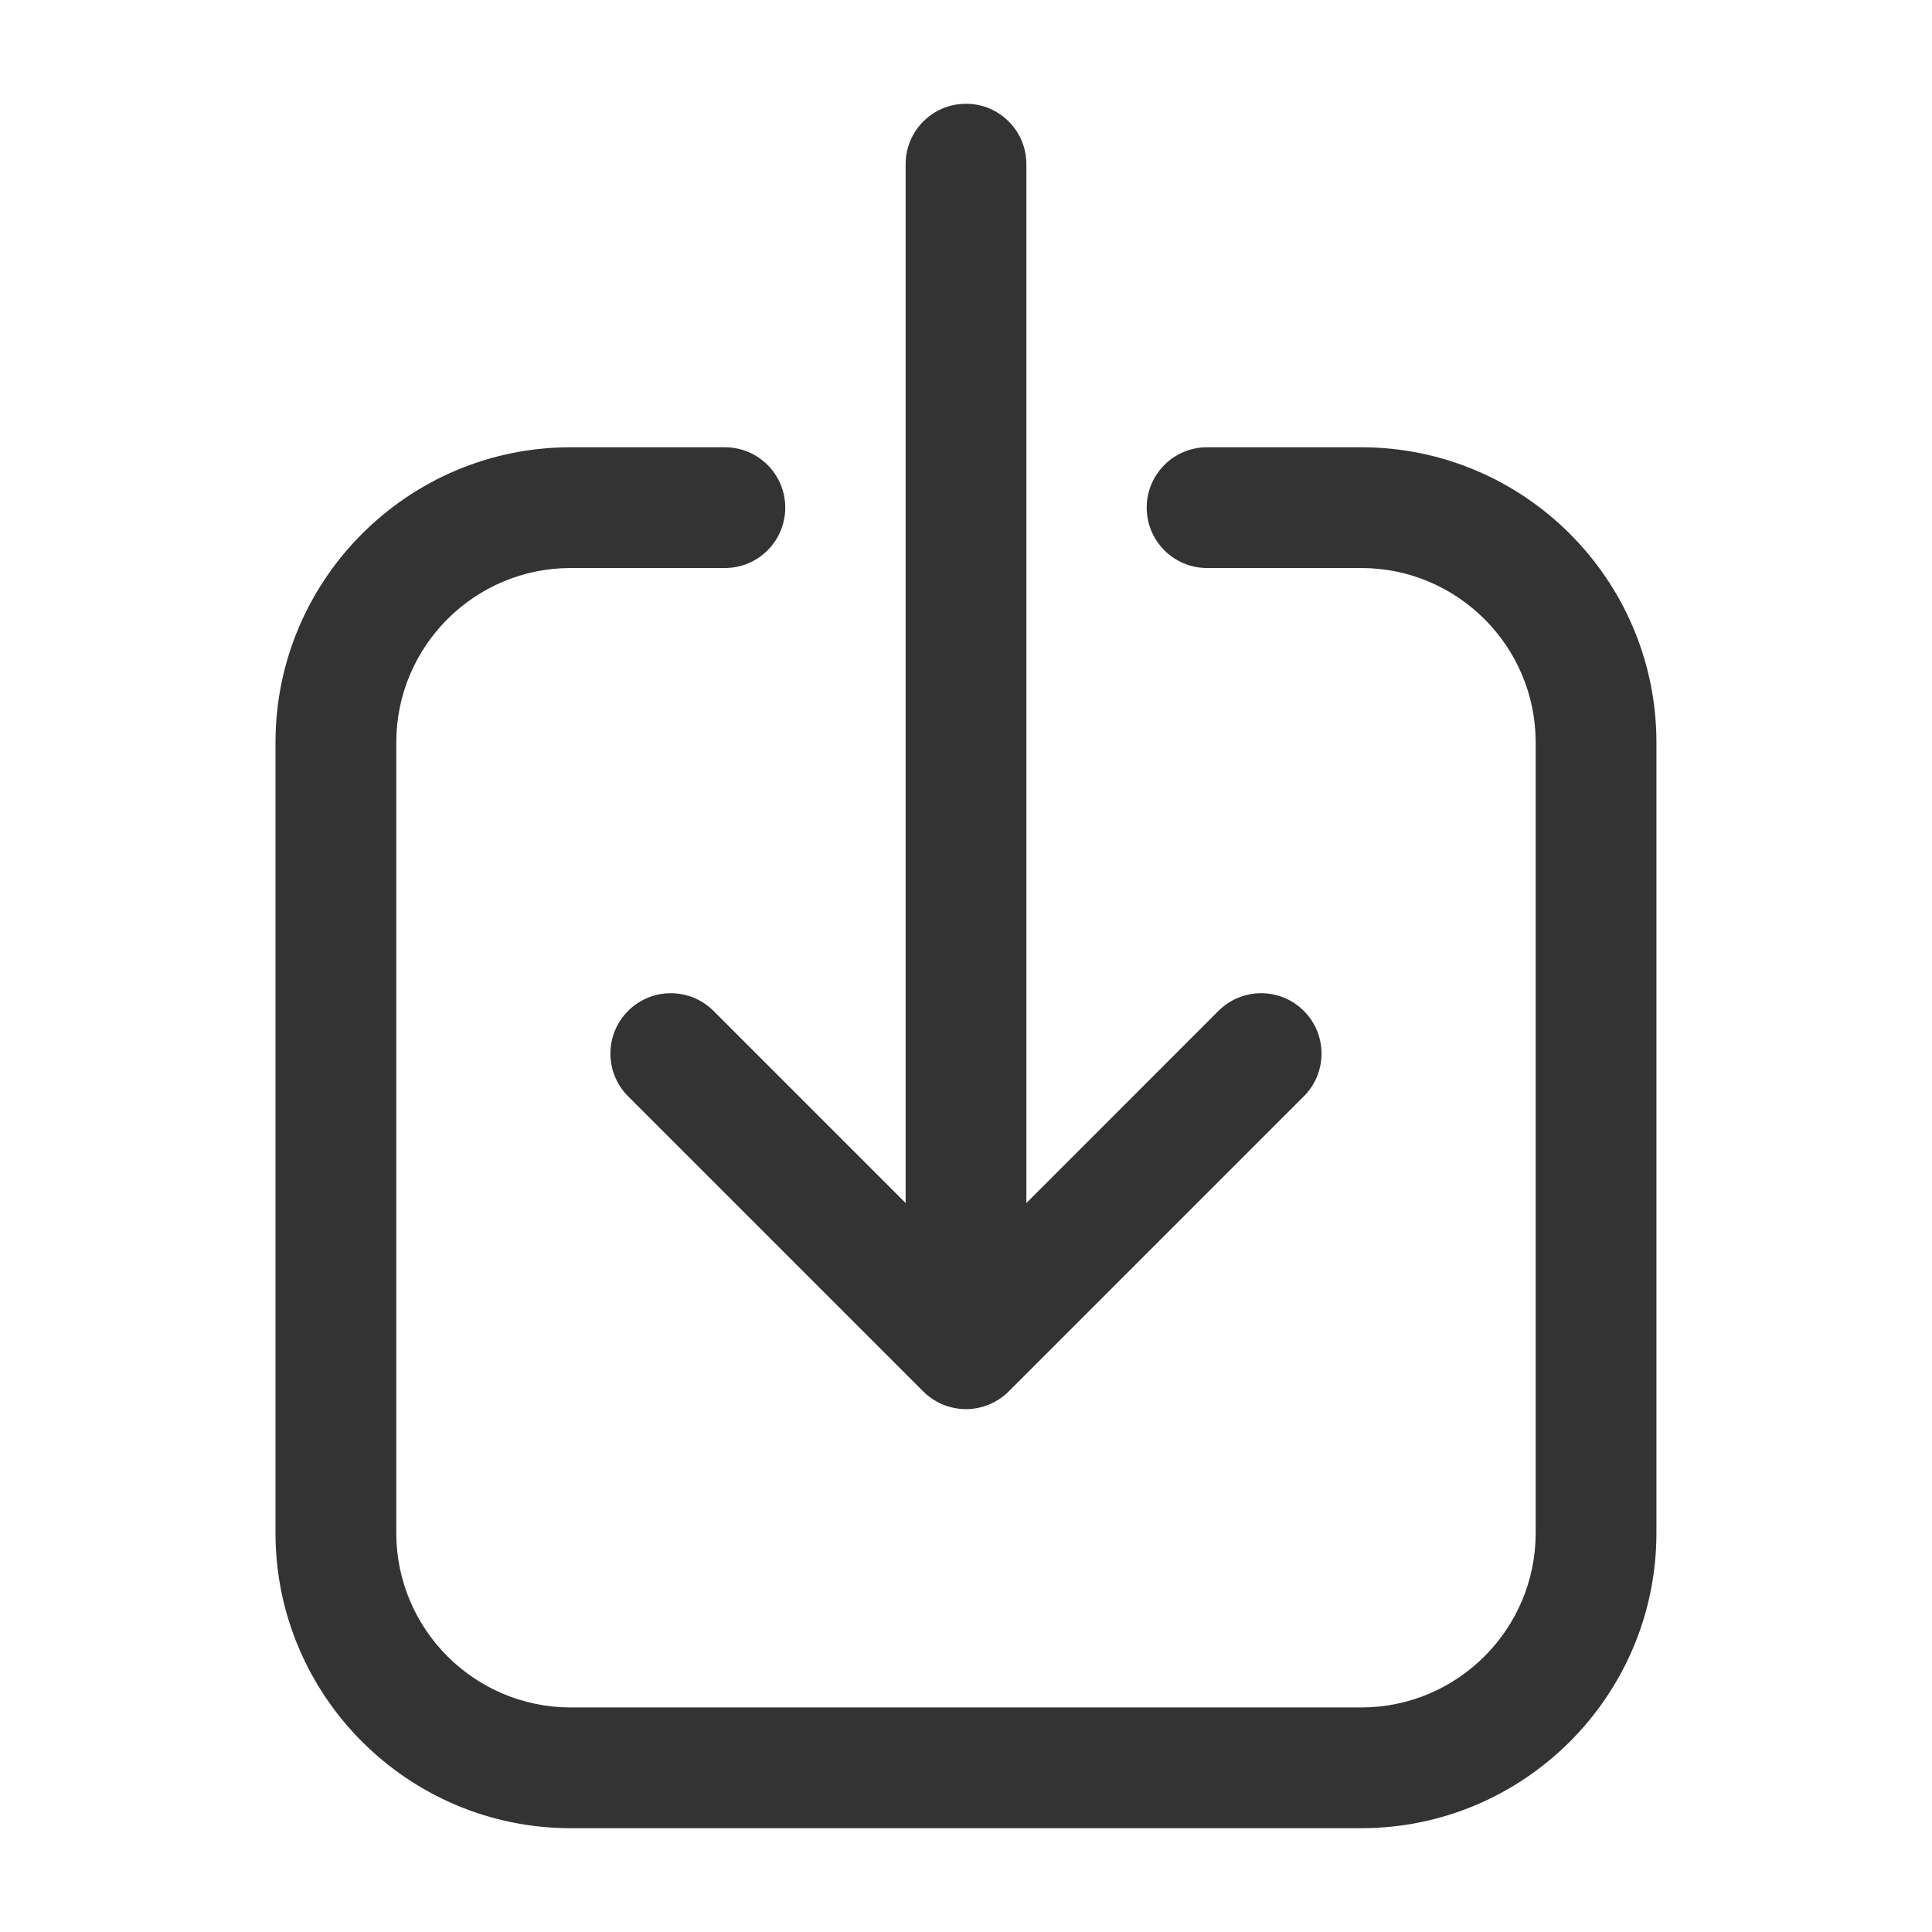
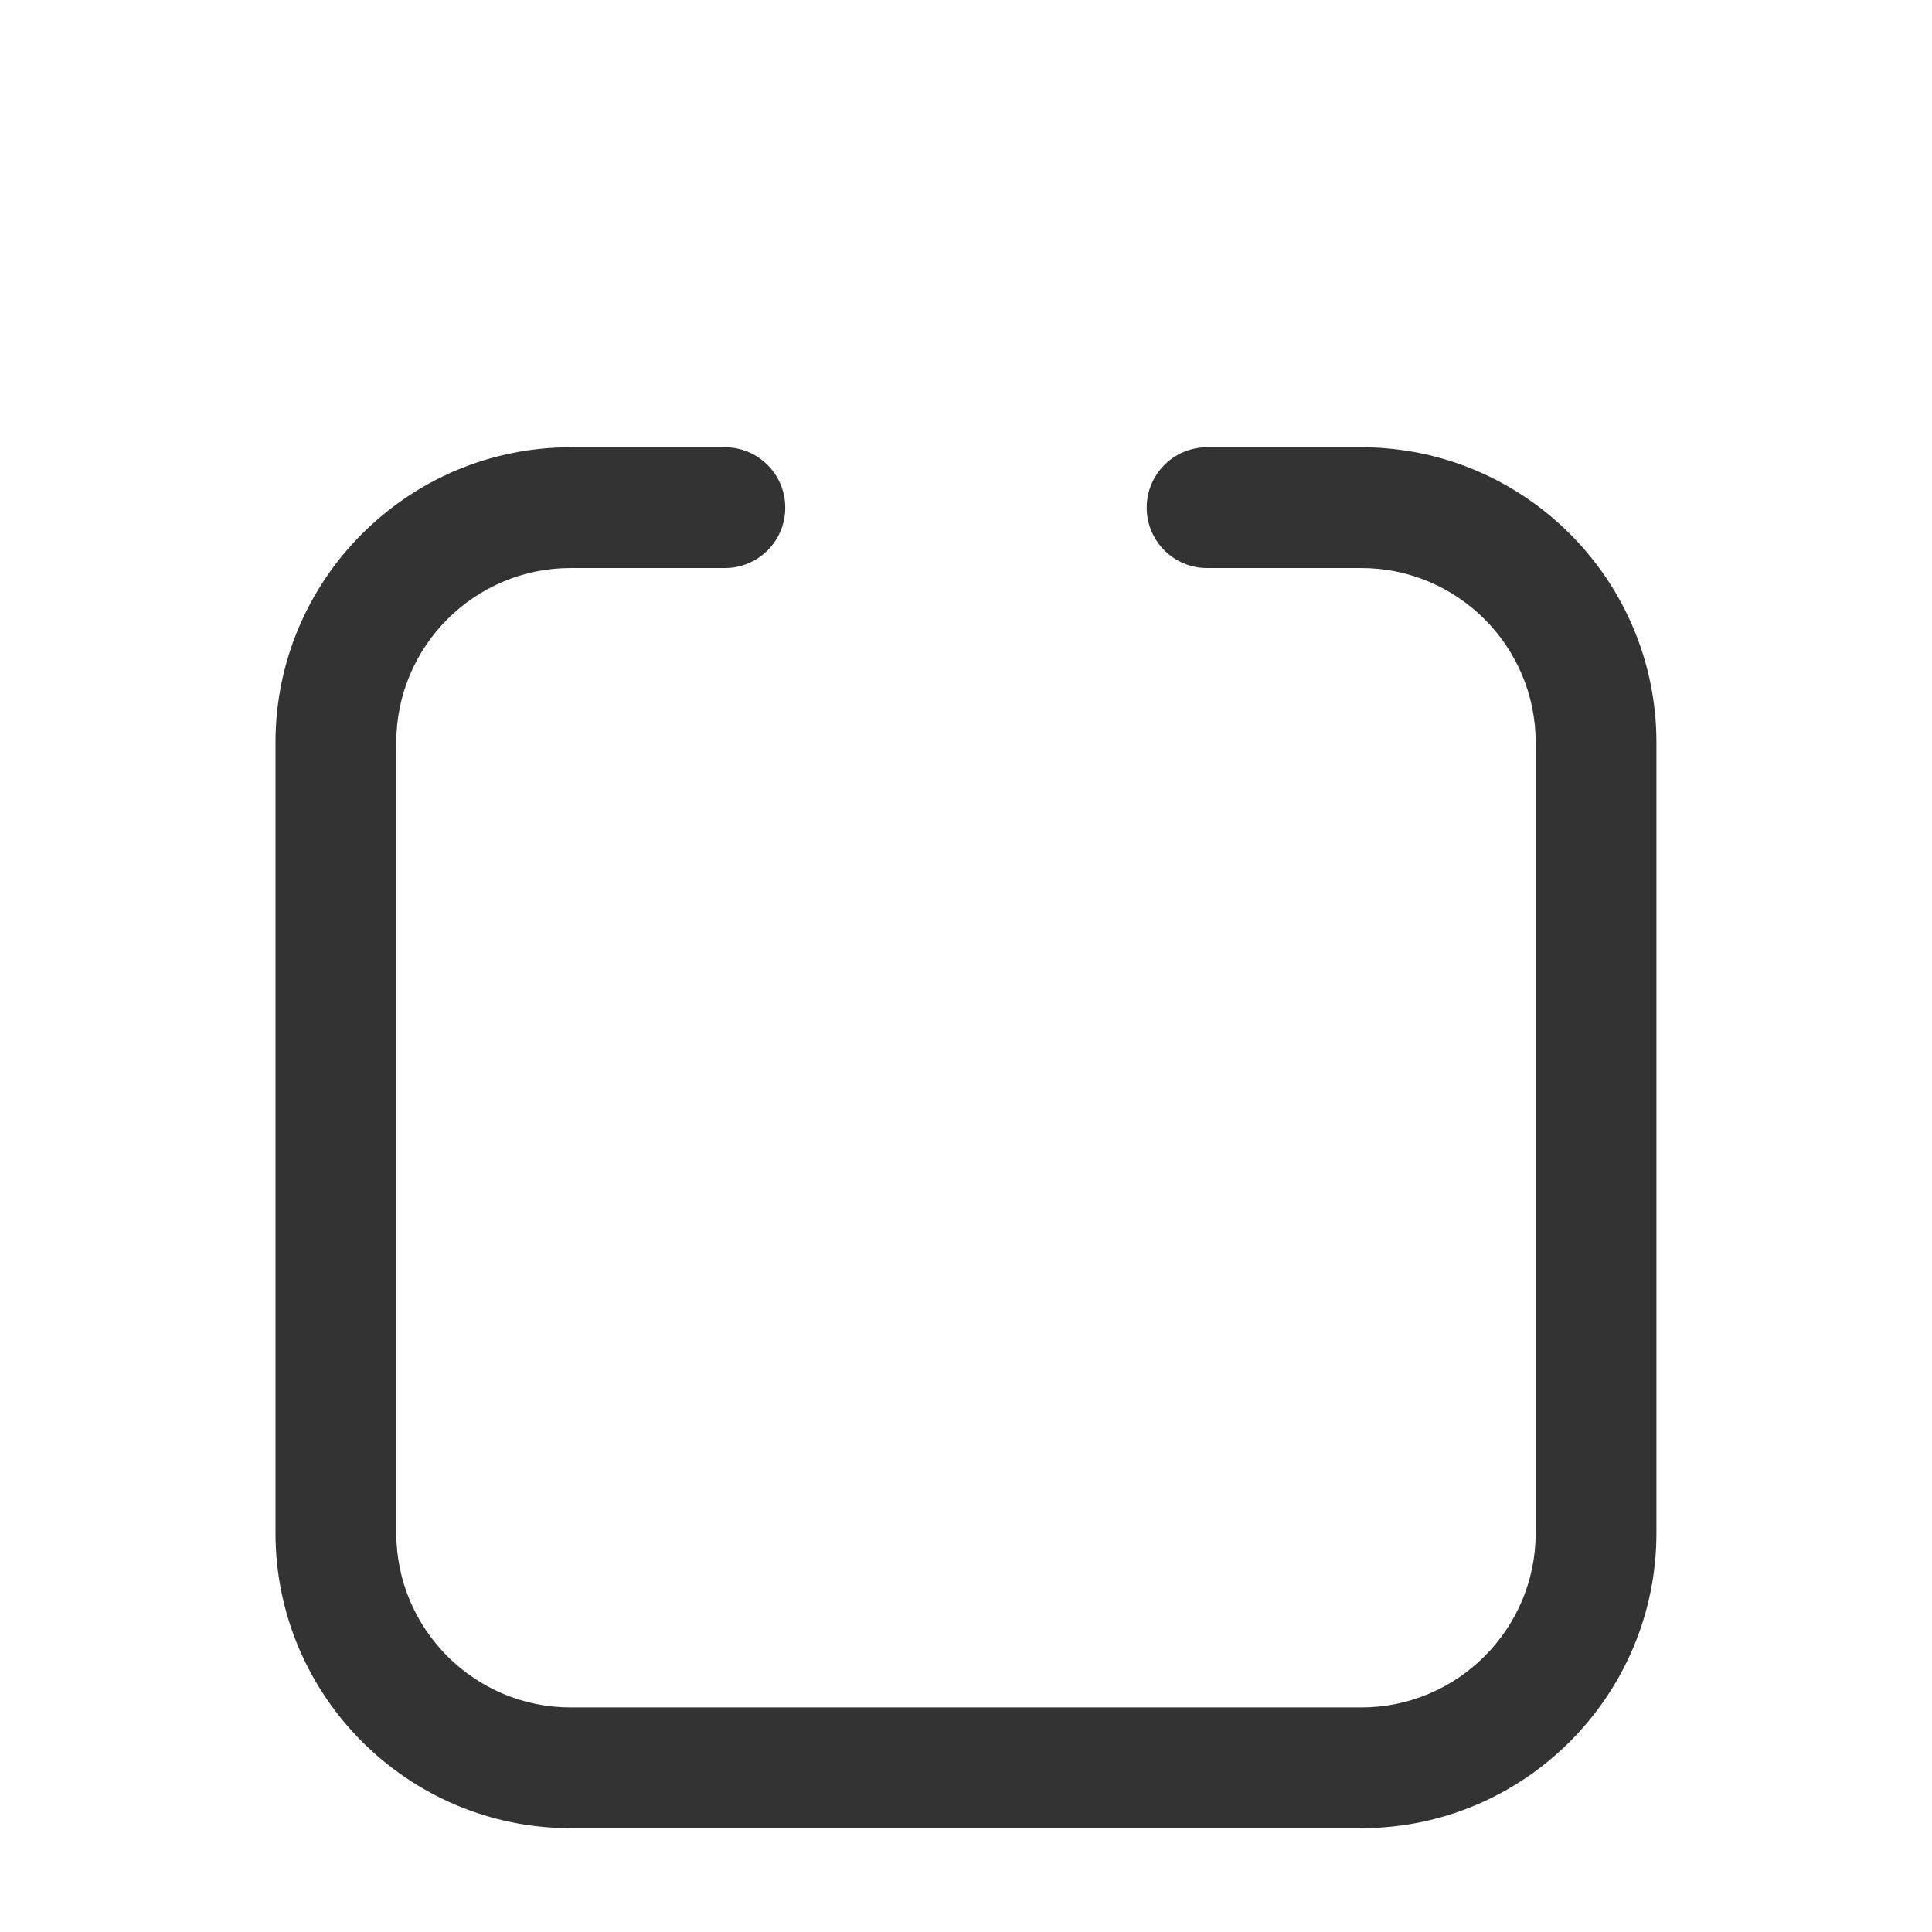
<svg xmlns="http://www.w3.org/2000/svg" width="800px" height="800px" viewBox="0 0 512 512" version="1.1" xml:space="preserve">
  <style type="text/css">
	.st0{fill:#333333;}
</style>
  <g id="Layer_1" />
  <g id="Layer_2">
    <g>
      <path class="st0" d="M192.09,118.53h-40.86c-43.13,0-78.22,35.09-78.22,78.22v209.52c0,43.13,35.09,78.22,78.22,78.22h209.52    c43.13,0,78.22-35.09,78.22-78.22V196.75c0-43.13-35.09-78.22-78.22-78.22h-40.86c-8.84,0-16,7.16-16,16s7.16,16,16,16h40.86    c25.49,0,46.22,20.74,46.22,46.22v209.52c0,25.49-20.74,46.22-46.22,46.22H151.24c-25.49,0-46.22-20.74-46.22-46.22V196.75    c0-25.49,20.74-46.22,46.22-46.22h40.86c8.84,0,16-7.16,16-16S200.93,118.53,192.09,118.53z" />
-       <path class="st0" d="M256,27.5c-8.84,0-16,7.16-16,16v275.32l-50.92-50.92c-6.25-6.25-16.38-6.25-22.63,0    c-6.25,6.25-6.25,16.38,0,22.63l78.22,78.22c0.38,0.38,0.77,0.73,1.18,1.07c0.17,0.14,0.35,0.26,0.52,0.39    c0.24,0.18,0.48,0.37,0.74,0.54c0.22,0.15,0.44,0.27,0.66,0.4c0.23,0.14,0.45,0.28,0.68,0.4c0.23,0.12,0.47,0.23,0.7,0.34    c0.24,0.11,0.47,0.23,0.72,0.33c0.23,0.1,0.46,0.17,0.7,0.26c0.26,0.09,0.51,0.19,0.78,0.27c0.24,0.07,0.47,0.12,0.71,0.18    c0.27,0.07,0.53,0.14,0.81,0.2c0.28,0.06,0.56,0.09,0.83,0.13c0.24,0.03,0.47,0.08,0.71,0.1c0.52,0.05,1.05,0.08,1.58,0.08    s1.05-0.03,1.58-0.08c0.24-0.02,0.48-0.07,0.71-0.1c0.28-0.04,0.56-0.07,0.83-0.13c0.27-0.05,0.54-0.13,0.8-0.2    c0.24-0.06,0.48-0.11,0.71-0.18c0.26-0.08,0.52-0.18,0.78-0.27c0.23-0.08,0.47-0.16,0.7-0.26c0.24-0.1,0.48-0.22,0.72-0.33    c0.23-0.11,0.47-0.21,0.7-0.34c0.23-0.12,0.45-0.27,0.68-0.4c0.22-0.13,0.45-0.26,0.67-0.4c0.25-0.17,0.49-0.36,0.74-0.54    c0.17-0.13,0.35-0.25,0.52-0.39c0.41-0.34,0.81-0.69,1.18-1.07l78.22-78.22c6.25-6.25,6.25-16.38,0-22.63    c-6.25-6.25-16.38-6.25-22.63,0L272,318.82V43.5C272,34.66,264.84,27.5,256,27.5z" />
    </g>
  </g>
</svg>